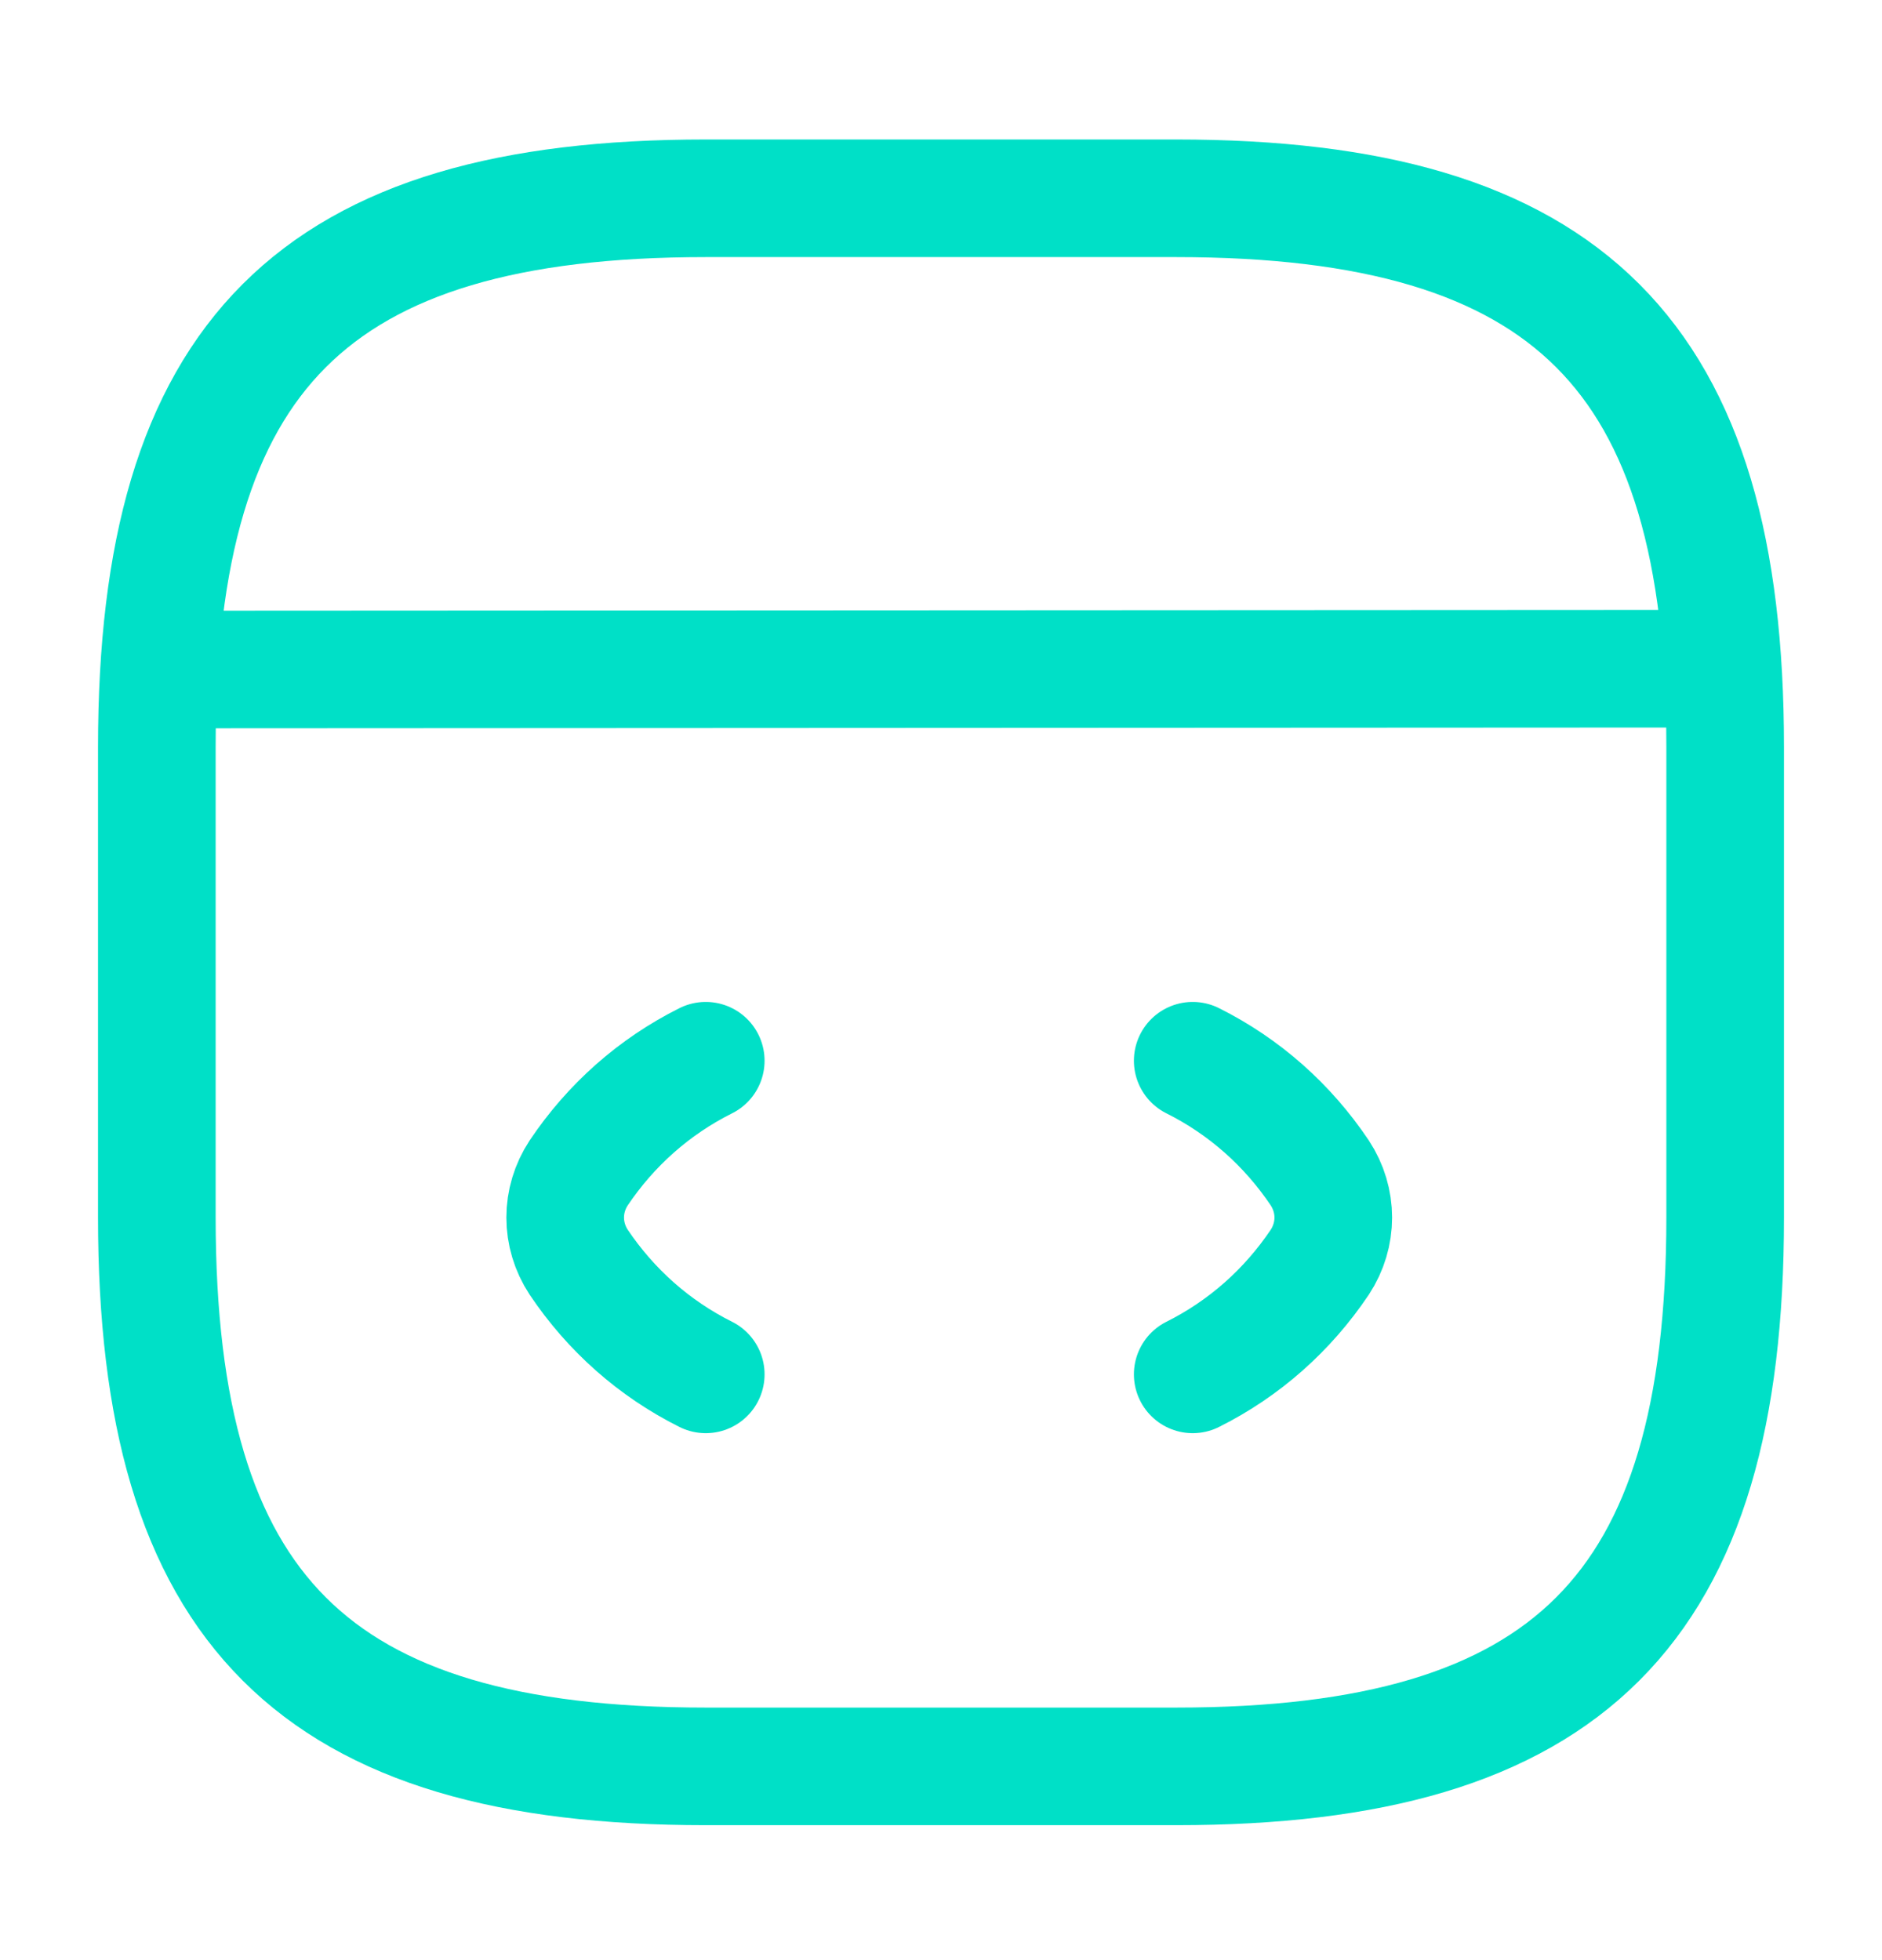
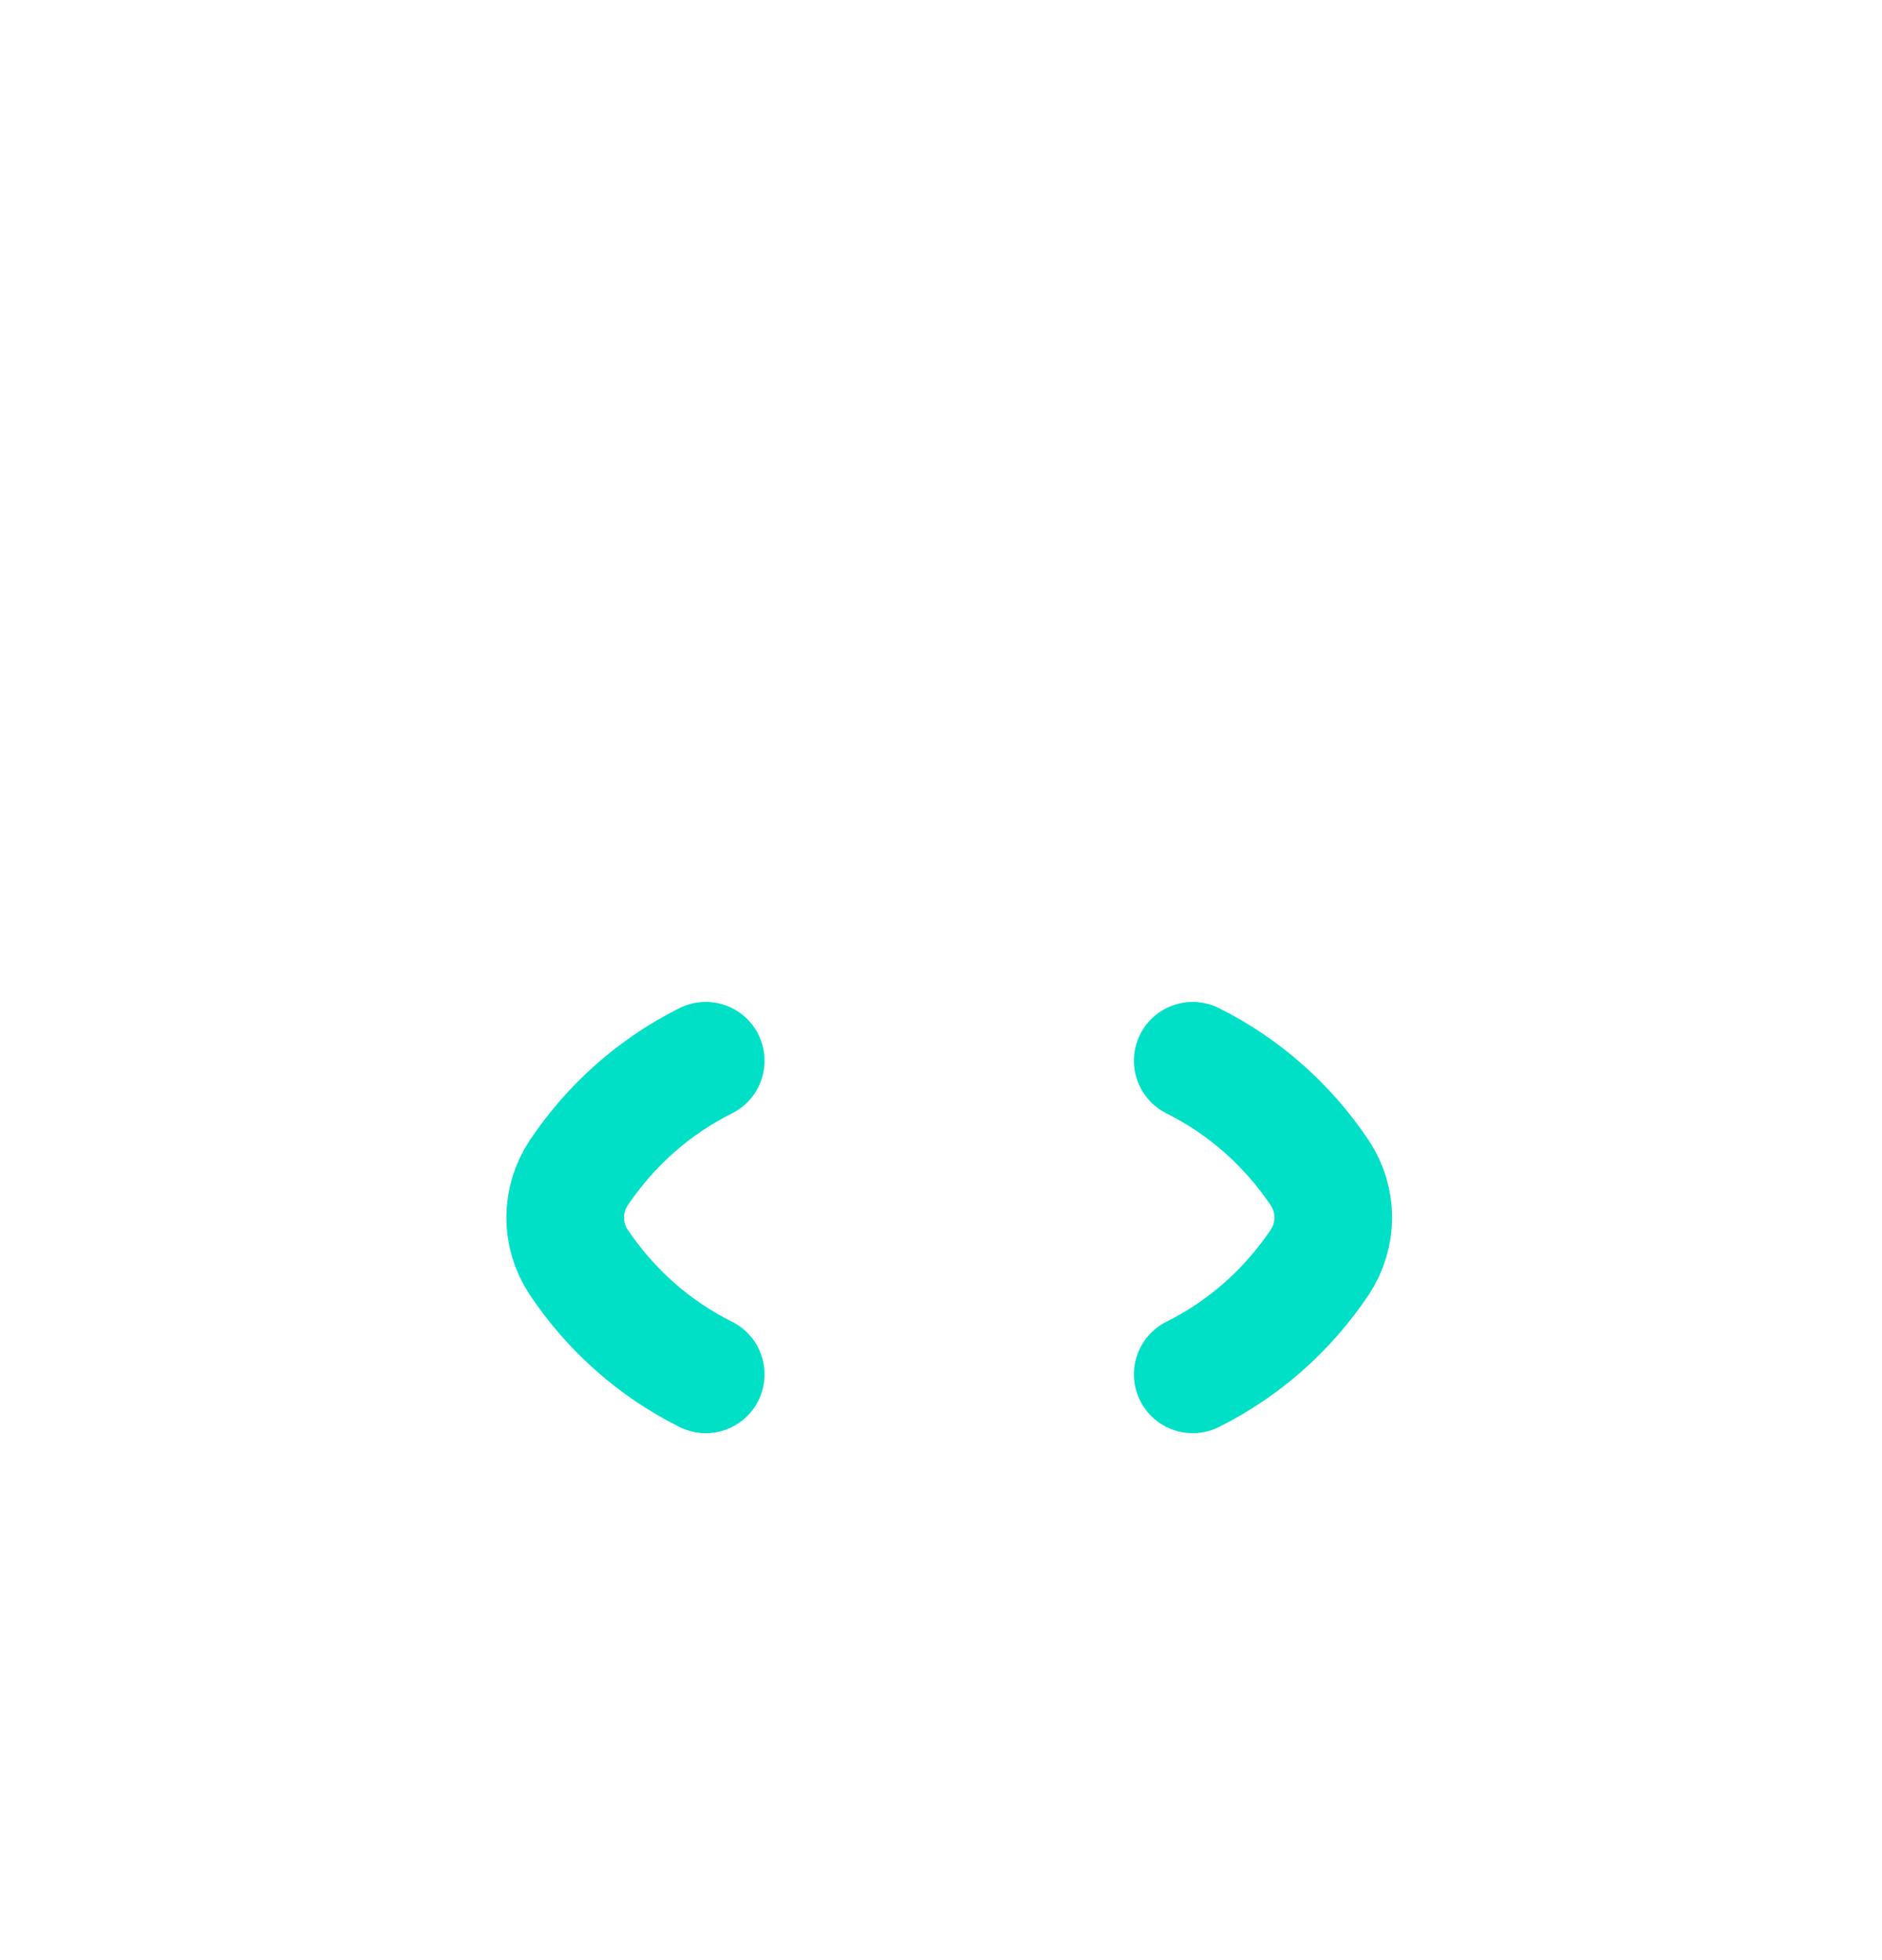
<svg xmlns="http://www.w3.org/2000/svg" width="24" height="25" viewBox="0 0 24 25" fill="none">
  <path d="M9 13.529C8.34 13.859 7.79 14.349 7.38 14.959C7.15 15.309 7.15 15.749 7.38 16.099C7.79 16.709 8.34 17.199 9 17.529M15.21 13.529C15.87 13.859 16.42 14.349 16.83 14.959C17.06 15.309 17.06 15.749 16.83 16.099C16.42 16.709 15.87 17.199 15.21 17.529" stroke="#00E0C7" stroke-width="1.5" stroke-linecap="round" stroke-linejoin="round" />
-   <path d="M2.23 8.539L21.45 8.529M9 22.529H15C20 22.529 22 20.529 22 15.529V9.529C22 4.529 20 2.529 15 2.529H9C4 2.529 2 4.529 2 9.529V15.529C2 20.529 4 22.529 9 22.529Z" stroke="#00E0C7" stroke-width="1.5" stroke-linecap="round" stroke-linejoin="round" />
</svg>